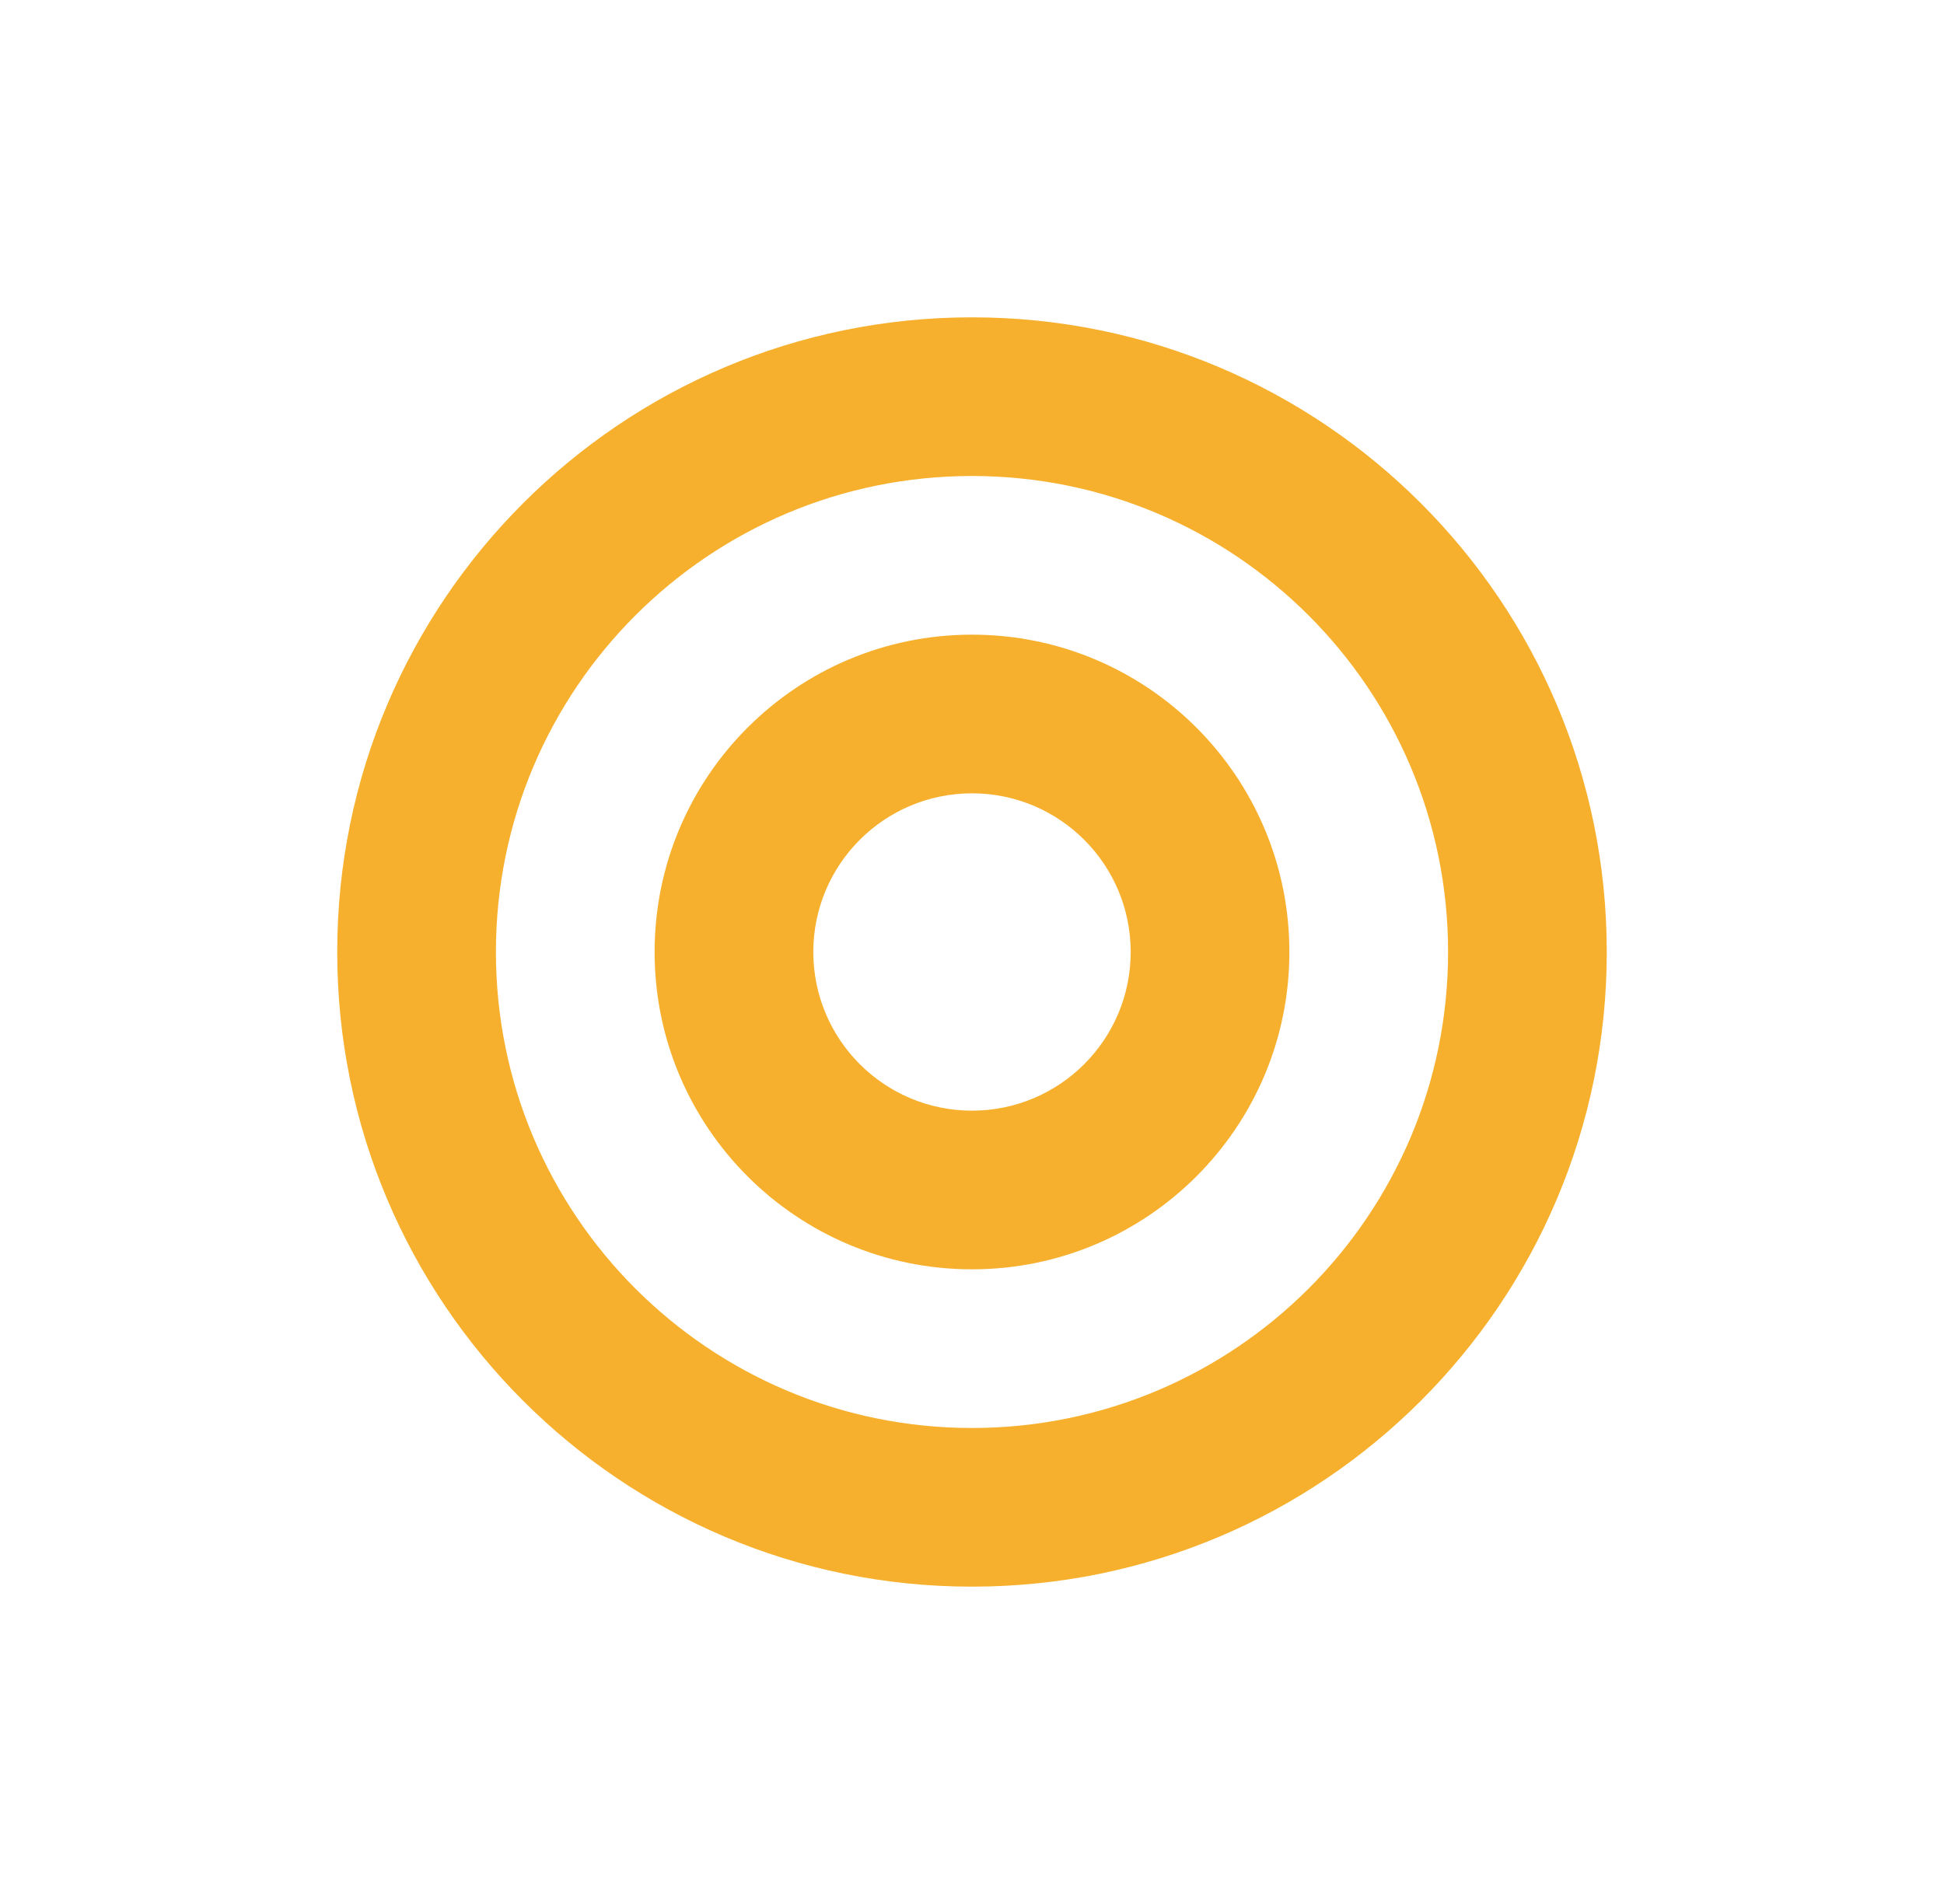
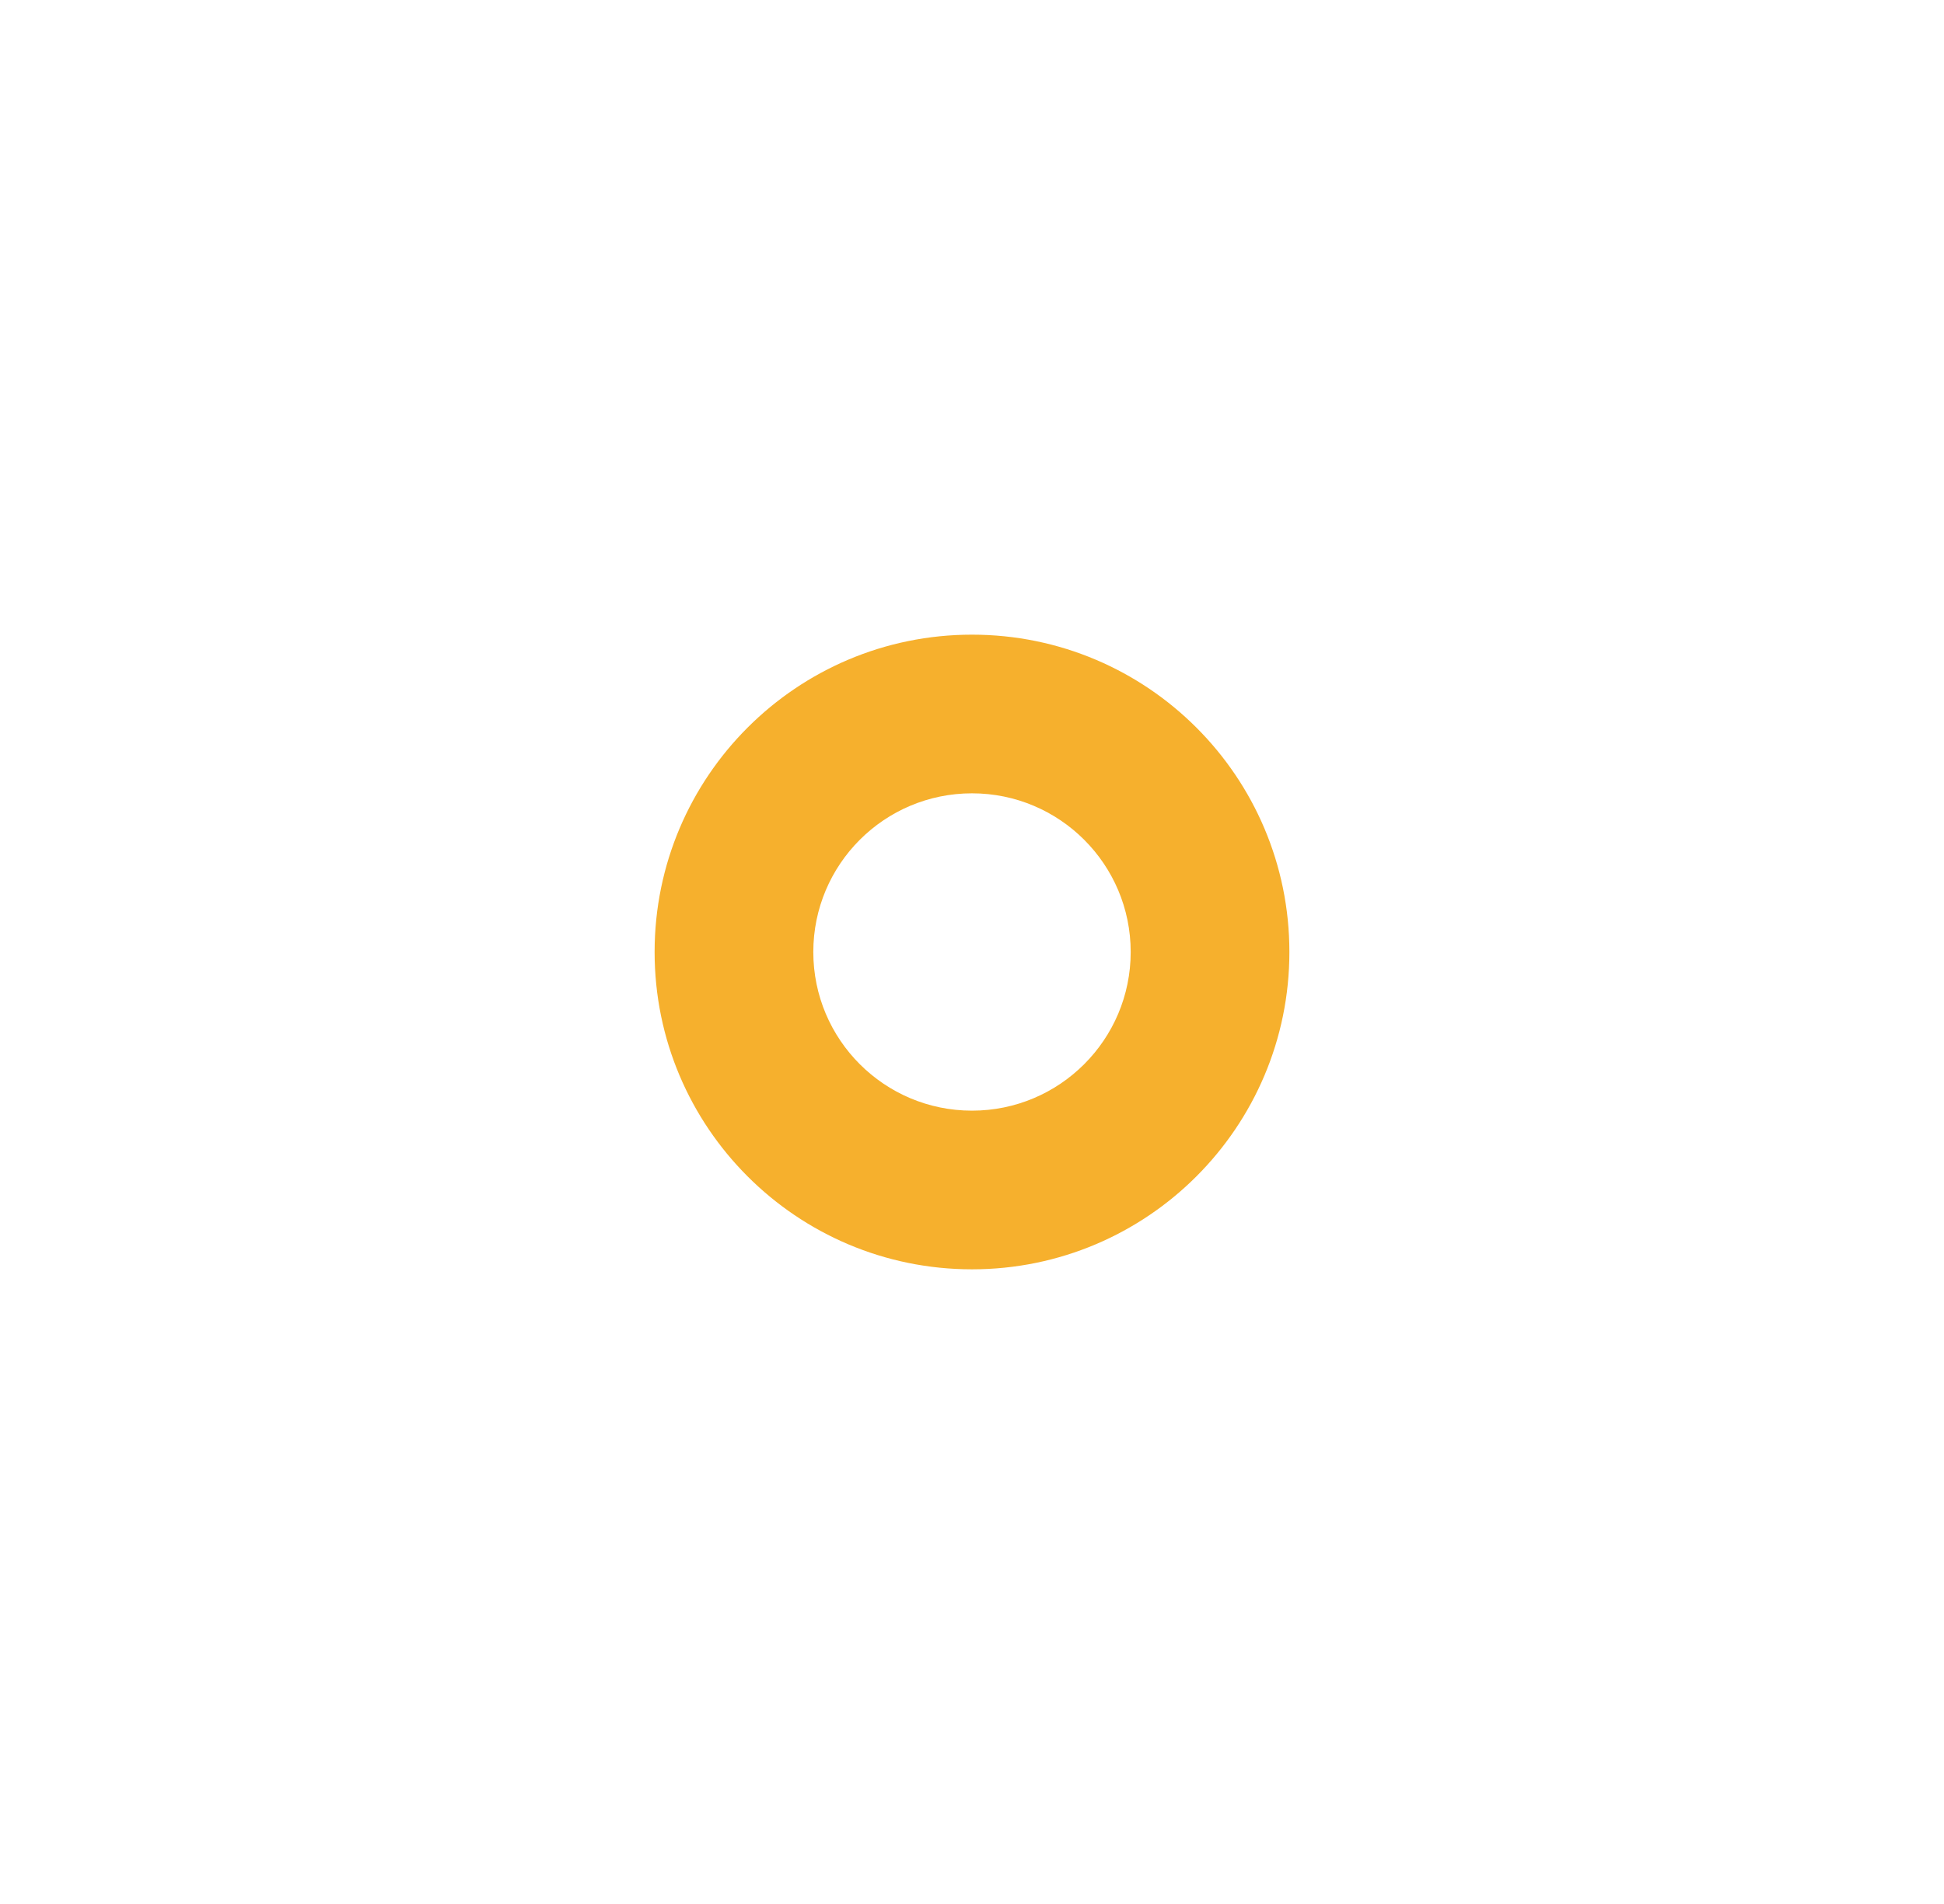
<svg xmlns="http://www.w3.org/2000/svg" fill="none" height="48" viewBox="0 0 49 48" width="49">
  <g clip-rule="evenodd" fill="#f6b02d" fill-rule="evenodd">
-     <path d="m24.5 36c6.627 0 12-5.373 12-12s-5.373-12-12-12-12 5.373-12 12 5.373 12 12 12zm0 4c8.837 0 16-7.163 16-16s-7.163-16-16-16-16 7.163-16 16 7.163 16 16 16z" />
    <path d="m24.5 28c2.209 0 4-1.791 4-4s-1.791-4-4-4-4 1.791-4 4 1.791 4 4 4zm0 4c4.418 0 8-3.582 8-8s-3.582-8-8-8-8 3.582-8 8 3.582 8 8 8z" />
  </g>
</svg>